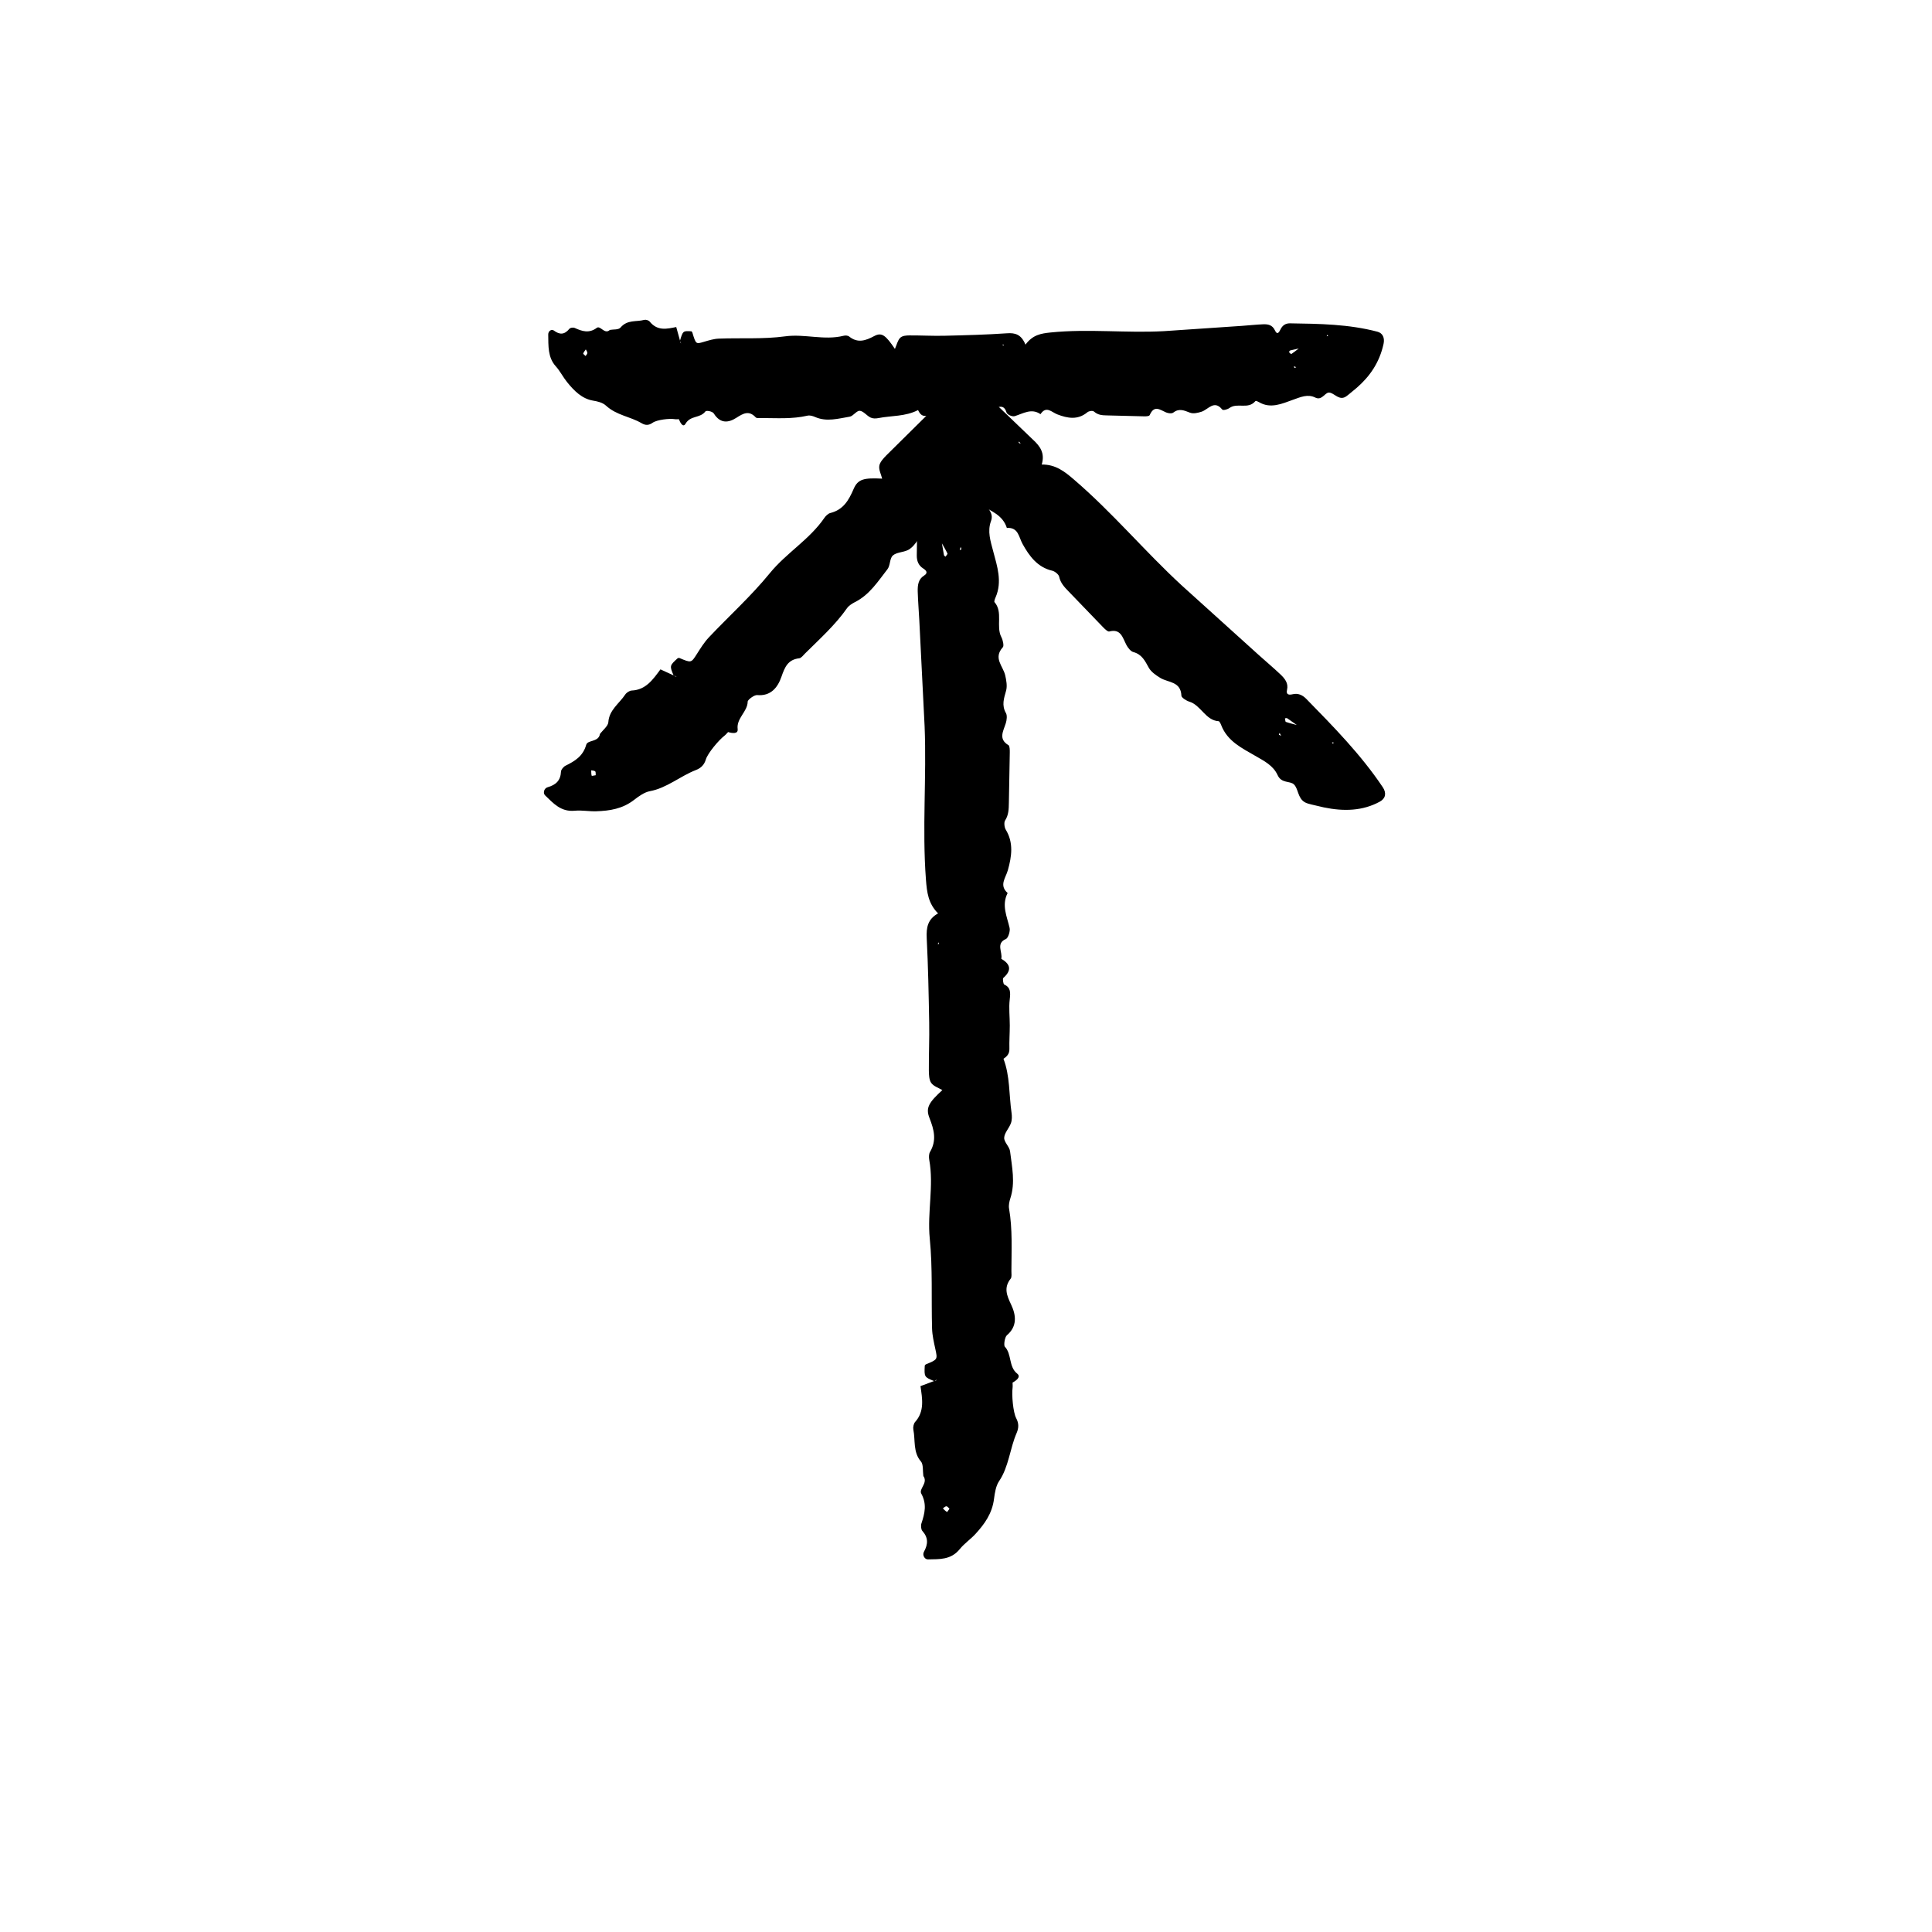
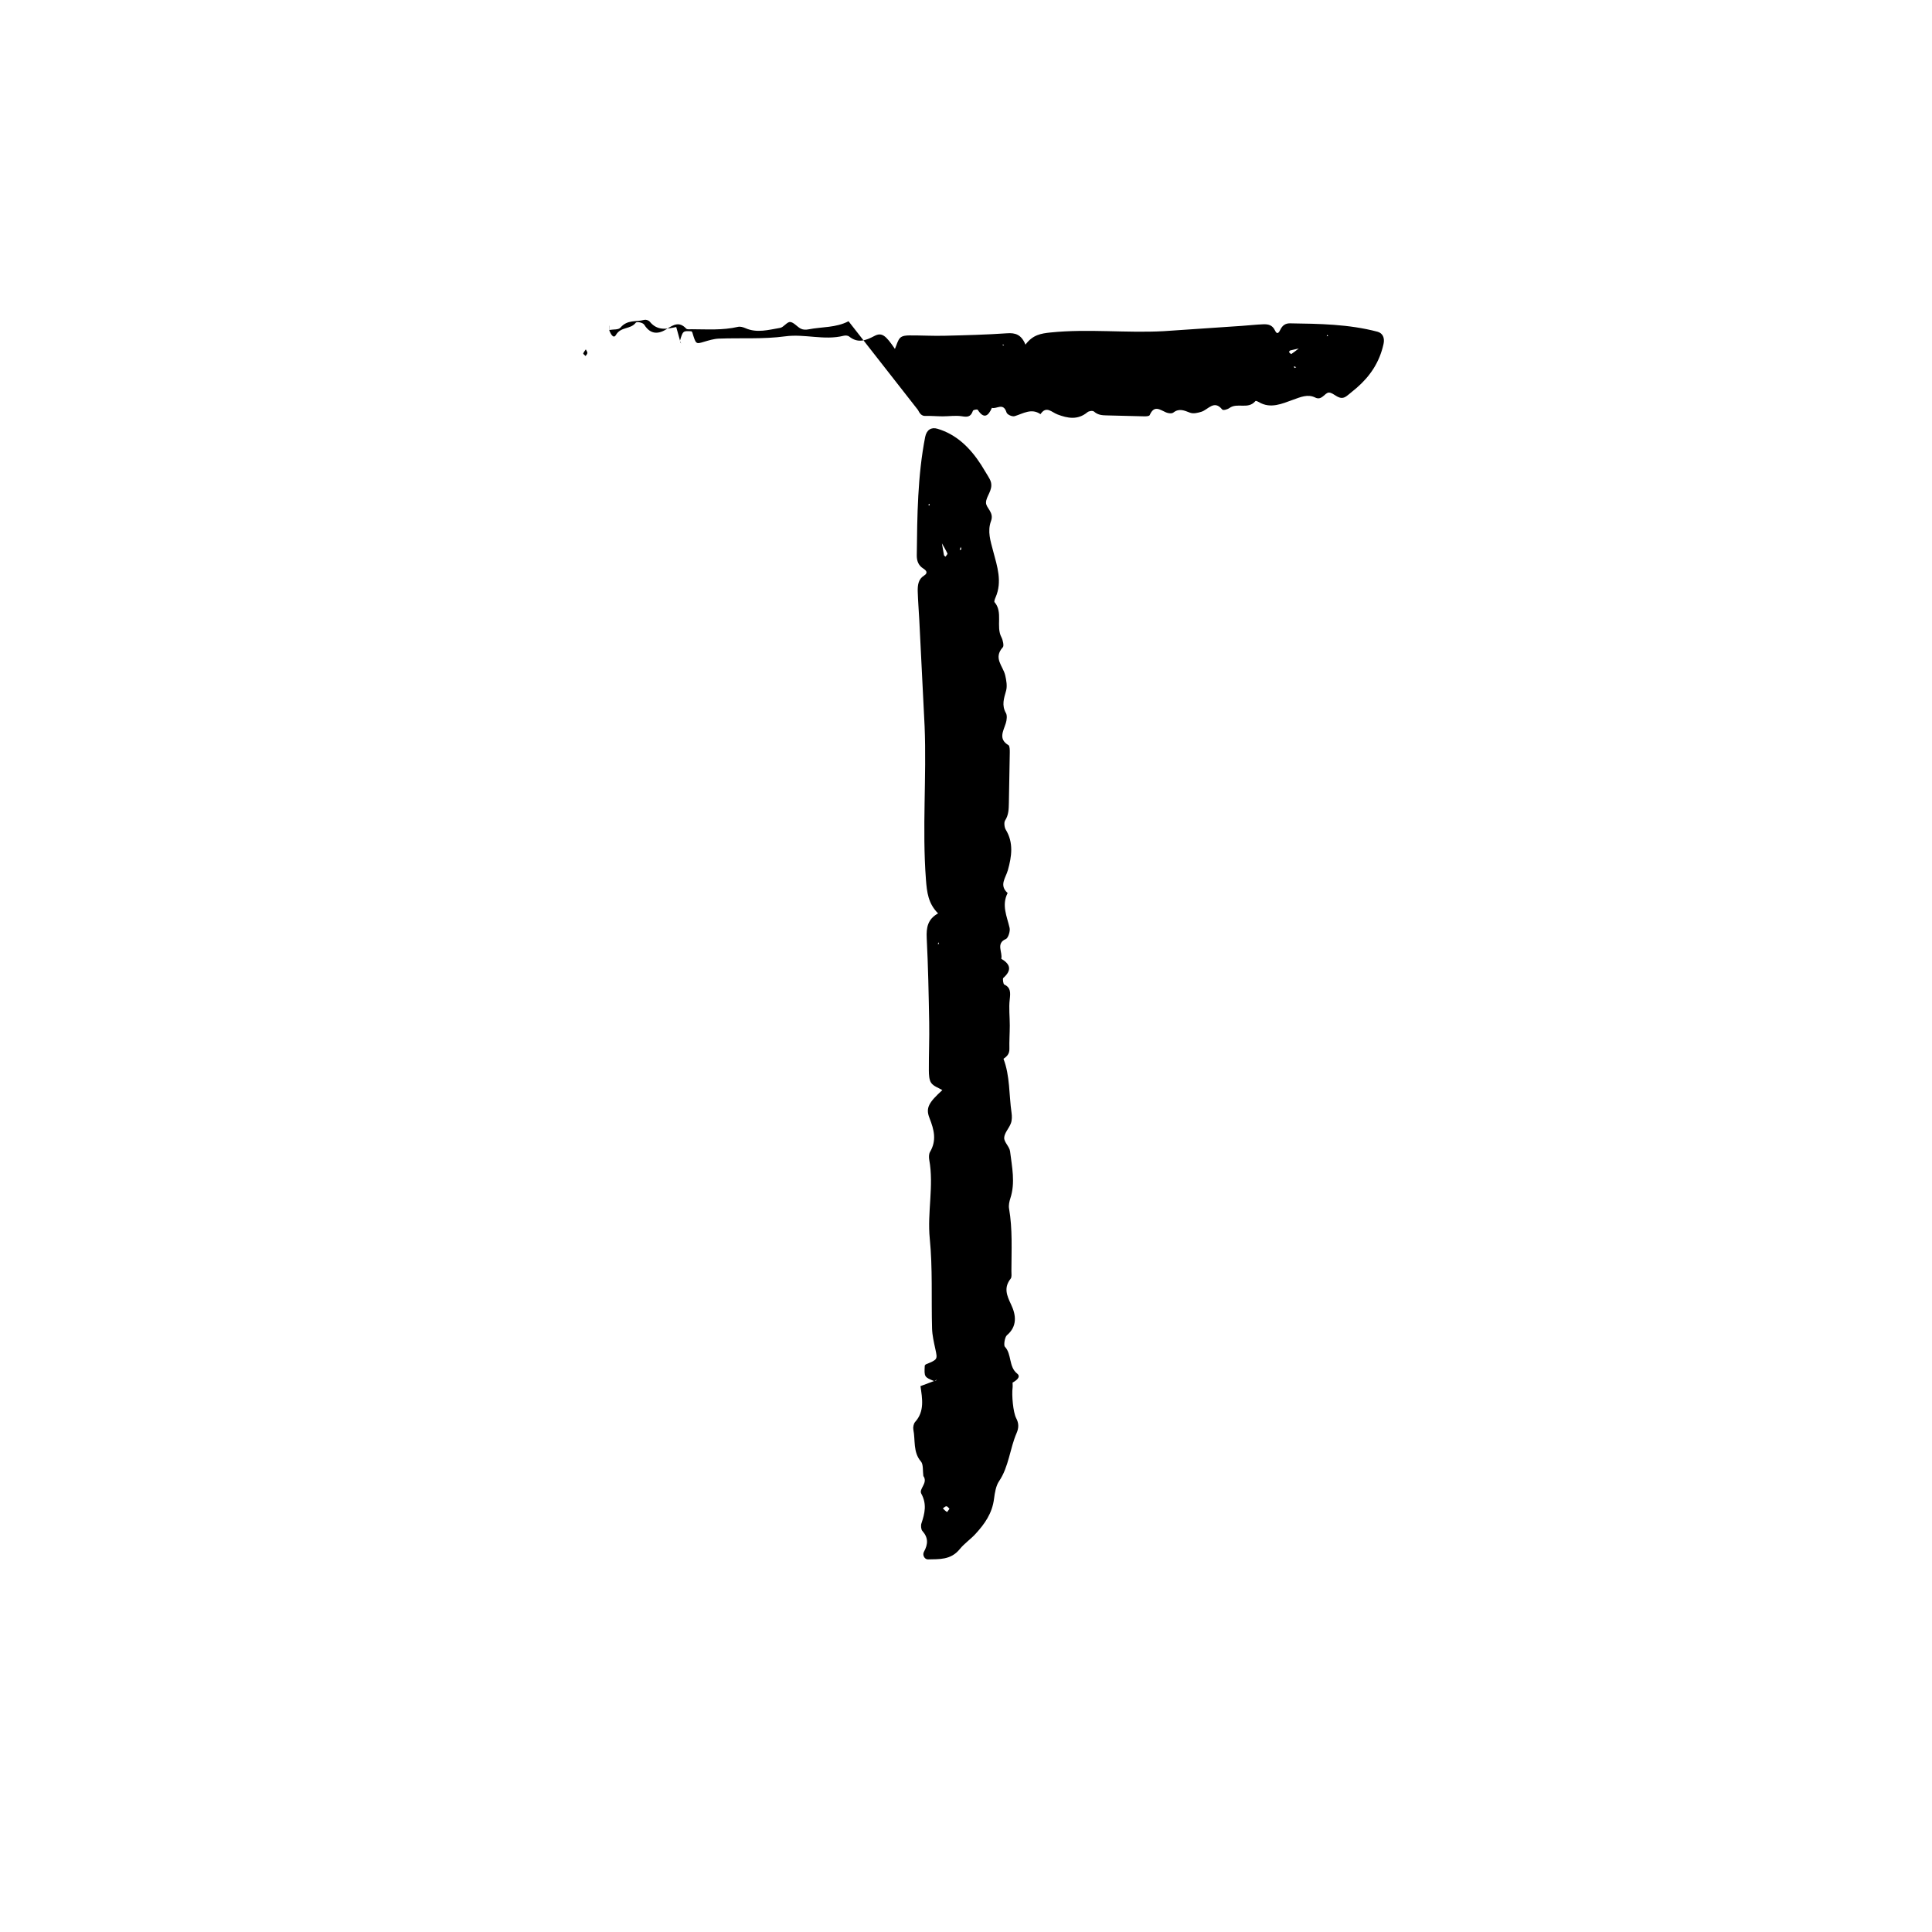
<svg xmlns="http://www.w3.org/2000/svg" fill="#000000" width="800px" height="800px" version="1.1" viewBox="144 144 512 512">
  <g>
    <path d="m409.9 424.62c0.887-0.621 1.637-1.254 1.602-2.68-0.051-2.066 0.098-4.133 0.102-6.195 0-2.293-0.281-4.621-0.016-6.863 0.215-1.855 0.277-3.18-1.457-3.977-0.262-0.121-0.457-1.547-0.258-1.727 2.387-2.102 1.848-3.699-0.523-5.094 0.414-1.715-1.523-4.066 1.234-5.238 0.586-0.25 1.176-2.07 0.973-2.934-0.699-3.074-2.18-6.004-0.523-9.25-2.324-2.074-0.523-3.961 0.066-6.066 1.004-3.594 1.566-7.262-0.57-10.742-0.359-0.594-0.5-1.91-0.172-2.41 0.941-1.449 0.977-3.008 1.004-4.66l0.242-13.324c0.012-0.676-0.012-1.785-0.336-1.977-2.769-1.629-1.367-3.727-0.707-5.859 0.246-0.805 0.387-2.016 0.031-2.637-1.195-2.098-0.535-3.906 0.039-5.965 0.336-1.211 0.059-2.762-0.242-4.066-0.559-2.445-3.254-4.555-0.609-7.457 0.316-0.352 0-1.879-0.387-2.609-1.527-2.875 0.492-6.656-1.84-9.32-0.137-0.156 0.105-0.863 0.281-1.25 1.832-4.188 0.418-8.289-0.613-12.188-0.719-2.746-1.602-5.32-0.594-8.047 0.867-2.332-1.305-3.414-1.324-4.852-0.023-1.691 1.855-3.269 1.309-5.441-0.16-0.637-0.543-1.211-0.871-1.777-0.57-0.934-1.148-1.879-1.727-2.832-2.977-4.621-6.648-8.113-11.602-9.566-1.621-0.48-2.856 0.309-3.231 2.176-2.016 10.328-2.106 20.848-2.223 31.363-0.02 1.516 0.465 2.707 1.672 3.473 0.766 0.492 1.465 1.152 0.242 1.918-1.523 0.945-1.707 2.551-1.664 4.211 0.07 2.57 0.297 5.133 0.422 7.691 0.465 9.34 0.934 18.691 1.402 28.016 0.551 13.531-0.676 27.074 0.352 40.621 0.258 3.371 0.598 6.359 3.219 8.973-2.75 1.523-3.148 3.738-3.012 6.555 0.379 7.457 0.523 14.938 0.656 22.41 0.074 4.207-0.117 8.422-0.09 12.629 0.004 1.137 0.066 2.551 0.629 3.336 0.656 0.91 1.895 1.266 2.949 1.898-3.547 3.254-4.484 4.672-3.422 7.371 1.238 3.16 1.965 5.945 0.141 9.043-0.301 0.516-0.312 1.402-0.195 2.051 1.273 6.941-0.559 13.875 0.141 20.895 0.789 7.871 0.383 15.879 0.609 23.824 0.055 1.812 0.48 3.629 0.863 5.402 0.609 2.812 0.66 2.797-2.535 4.106l-0.262 0.293c-0.16 3.039-0.133 3.066 2.519 4.144l0.699-0.422c-0.09 0.102-0.172 0.23-0.273 0.281-0.137 0.07-0.301 0.07-0.457 0.105l-3.668 1.375 0.035-0.051c0.5 3.371 1.125 6.731-1.422 9.543-0.371 0.414-0.578 1.375-0.465 1.98 0.574 2.832-0.125 6.016 2.023 8.488 0.664 0.766 0.449 2.559 0.637 3.883l0.125 0.145c1.008 1.793-1.355 3.254-0.676 4.488 1.527 2.785 0.922 5.238 0.035 7.898-0.188 0.555-0.098 1.586 0.23 1.965 1.586 1.762 1.586 3.461 0.441 5.547-0.48 0.867 0.18 2.039 1.062 2.016 2.977-0.082 6.047 0.203 8.418-2.715 1.238-1.523 2.863-2.602 4.18-4.035 2.367-2.59 4.434-5.391 4.918-9.355 0.203-1.586 0.504-3.406 1.32-4.606 2.59-3.809 2.867-8.645 4.66-12.777 0.59-1.355 0.609-2.574-0.117-3.941-0.812-1.523-1.215-6.16-0.953-8.051 0.055-0.453-0.004-0.926-0.004-1.395l-1.258-0.039 0.047 0.059 1.188 0.016c0.934-0.508 2.363-1.516 1.238-2.402-2.281-1.797-1.402-5.184-3.254-7.117-0.363-0.371-0.031-2.562 0.535-3.043 2.797-2.367 2.438-5.352 1.125-8.113-1.168-2.465-2.016-4.492-0.109-6.906 0.316-0.398 0.176-1.328 0.18-2.004 0.012-5.535 0.324-11.074-0.625-16.57-0.145-0.84 0.074-1.855 0.344-2.695 1.359-4.156 0.43-8.309-0.07-12.43-0.152-1.273-1.621-2.465-1.562-3.629 0.07-1.32 1.301-2.504 1.789-3.863 0.297-0.816 0.289-1.875 0.156-2.777-0.691-4.769-0.383-9.738-2.141-14.293zm-14.812-133.93c0.066 0.133-0.332 0.551-0.508 0.836-0.152-0.133-0.387-0.246-0.422-0.406-0.188-1.094-0.371-2.172-0.559-3.246l-0.527-0.18 0.504 0.223c0.516 0.922 1.059 1.812 1.512 2.773zm-0.125 253.99c-0.406-0.215-0.742-0.609-1.098-0.941 0.312-0.203 0.625-0.559 0.941-0.559 0.273 0.004 0.539 0.414 0.816 0.641-0.23 0.301-0.574 0.906-0.66 0.859zm3.836-255.1-0.469 0.188c0.074-0.258 0.156-0.508 0.258-0.852 0.094 0.301 0.148 0.48 0.211 0.664zm-6.137 104.14 0.211 0.402-0.336 0.09zm-2.297-115.73-0.383-0.223 0.344-0.277z" />
-     <path d="m395 276.5c1.055 0.195 2.031 0.289 3.004-0.734 0.637-0.707 0.68-0.543 1.012-0.871 0.25-0.246 0.504-0.902 0.816-0.836 0.07 0.02 0.125 0.035 0.176-0.02 0.125 0.105 0.215-0.266 0.48-1.738 0.051-0.328 0.387-0.262 0.383 0.02-0.121 3.254-0.176 2.434 1.285 0.539 0.156 0.734 1.84-0.312 0.5 2.238-0.238 0.59 0.613 2.273 1.355 2.734 2.637 1.641 5.727 2.637 6.812 6.07 3.09-0.195 3.133 2.394 4.18 4.273 1.789 3.215 3.949 6.172 7.883 7.078 0.664 0.156 1.676 0.977 1.797 1.559 0.344 1.676 1.402 2.785 2.535 3.949l9.109 9.457c0.465 0.48 1.254 1.234 1.617 1.137 3.094-0.828 3.559 1.633 4.574 3.582 0.387 0.734 1.133 1.676 1.812 1.859 2.309 0.613 3.098 2.344 4.125 4.18 0.605 1.082 1.879 1.965 3.004 2.656 2.102 1.309 5.477 0.875 5.629 4.762 0.02 0.473 1.309 1.316 2.09 1.547 3.09 0.934 4.293 4.988 7.793 5.188 0.207 0.012 0.523 0.676 0.672 1.066 1.621 4.219 5.477 6.066 8.922 8.055 2.422 1.406 4.836 2.574 6.027 5.184 1.012 2.231 3.293 1.457 4.312 2.445 1.199 1.152 0.969 3.594 2.867 4.715 0.559 0.328 1.23 0.457 1.855 0.625 1.047 0.246 2.121 0.5 3.195 0.746 5.324 1.113 10.359 0.945 14.871-1.535 1.477-0.812 1.809-2.231 0.766-3.797-5.769-8.621-13.027-16.012-20.273-23.418-1.043-1.066-2.211-1.559-3.598-1.238-0.883 0.203-1.84 0.238-1.512-1.16 0.418-1.738-0.57-2.984-1.758-4.106-1.84-1.742-3.777-3.367-5.664-5.062-6.832-6.176-13.68-12.359-20.5-18.523-9.809-9.039-18.383-19.34-28.551-28.047-2.527-2.168-4.852-4.004-8.531-3.977 0.887-3.004-0.379-4.832-2.434-6.691l-17.637-16.922-9.059 9.266-12.035 11.906c-0.789 0.801-1.734 1.824-1.879 2.777-0.172 1.098 0.457 2.215 0.754 3.406-4.777-0.242-6.418 0.086-7.551 2.715-1.324 3.074-2.75 5.531-6.203 6.402-0.562 0.141-1.195 0.75-1.562 1.289-3.934 5.742-10.066 9.27-14.461 14.656-4.918 6.039-10.793 11.336-16.164 17.023-1.223 1.305-2.191 2.863-3.152 4.375-1.523 2.387-1.48 2.414-4.648 1.066l-0.387 0.02c-2.227 2-2.231 2.047-1.113 4.672l0.789 0.195c-0.133 0.004-0.277 0.047-0.387 0.004-0.145-0.051-0.262-0.168-0.398-0.258l-3.551-1.629 0.055-0.012c-1.988 2.699-3.894 5.481-7.648 5.637-0.555 0.023-1.371 0.551-1.703 1.055-1.57 2.383-4.281 4.098-4.481 7.344-0.066 1.004-1.465 2.098-2.254 3.152l-0.012 0.188c-0.539 1.969-3.223 1.316-3.602 2.656-0.855 3.019-2.996 4.301-5.477 5.527-0.523 0.258-1.176 1.039-1.199 1.535-0.105 2.348-1.289 3.531-3.551 4.172-0.945 0.273-1.293 1.551-0.656 2.16 2.156 2.051 4.137 4.414 7.844 4.062 1.934-0.18 3.836 0.215 5.769 0.141 3.477-0.121 6.887-0.613 9.996-3.039 1.25-0.969 2.727-2.016 4.137-2.277 4.488-0.82 8.051-3.996 12.195-5.602 1.359-0.523 2.223-1.367 2.66-2.828 0.488-1.633 3.438-5.148 4.934-6.281 0.352-0.277 0.641-0.648 0.969-0.977l-0.852-0.914-0.012 0.074 0.832 0.848c1.008 0.312 2.727 0.613 2.551-0.789-0.359-2.871 2.625-4.606 2.656-7.262 0.004-0.523 1.762-1.809 2.504-1.742 3.621 0.328 5.453-2 6.445-4.856 0.887-2.551 1.703-4.555 4.731-4.898 0.504-0.051 1.047-0.797 1.527-1.27 3.863-3.844 7.945-7.481 11.105-11.984 0.48-0.691 1.344-1.234 2.121-1.633 3.859-1.934 6.09-5.488 8.605-8.707 0.781-0.996 0.57-2.867 1.426-3.633 0.969-0.867 2.664-0.828 3.953-1.426 0.777-0.359 1.508-1.102 2.039-1.824 2.836-3.809 6.508-7.047 8.445-11.465l-0.051-0.004zm89.754 58.805c-0.141-0.051-0.152-0.621-0.223-0.945 0.203-0.016 0.441-0.105 0.586-0.016 0.898 0.625 1.777 1.246 2.656 1.863l0.504-0.25-0.516 0.203c-1.008-0.27-2.016-0.508-3.008-0.855zm-183.95 14.273c-0.141-0.441-0.102-0.945-0.125-1.43 0.363 0.086 0.832 0.051 1.055 0.277 0.191 0.191 0.102 0.672 0.133 1.02-0.375 0.051-1.035 0.223-1.062 0.133zm182.1-10.883 0.203-0.465c0.121 0.23 0.242 0.465 0.414 0.777-0.281-0.141-0.449-0.227-0.617-0.312zm-68.398-77.078-0.57-0.277 0.133-0.344zm82.438 79.188 0.43-0.109-0.055 0.434z" />
-     <path d="m387.26 252.63c0.453 0.887 0.926 1.637 1.984 1.598 1.523-0.051 3.055 0.102 4.578 0.105 1.691 0.004 3.414-0.281 5.074-0.02 1.371 0.223 2.348 0.281 2.938-1.449 0.09-0.266 1.145-0.465 1.273-0.262 1.559 2.394 2.731 1.848 3.762-0.523 1.266 0.406 3.008-1.523 3.875 1.23 0.188 0.59 1.531 1.176 2.168 0.973 2.273-0.699 4.438-2.18 6.832-0.523 1.535-2.324 2.934-0.523 4.488 0.066 2.648 1.008 5.359 1.57 7.934-0.57 0.438-0.352 1.41-0.5 1.777-0.172 1.066 0.945 2.223 0.977 3.441 1.004l9.844 0.246c0.5 0.012 1.32-0.016 1.461-0.336 1.203-2.769 2.75-1.367 4.328-0.707 0.594 0.246 1.492 0.383 1.949 0.031 1.551-1.195 2.887-0.527 4.41 0.047 0.891 0.332 2.035 0.055 3.004-0.246 1.805-0.559 3.367-3.254 5.512-0.609 0.262 0.312 1.387 0 1.926-0.387 2.125-1.527 4.922 0.492 6.887-1.84 0.109-0.137 0.629 0.105 0.922 0.281 3.094 1.832 6.121 0.418 9.004-0.613 2.031-0.719 3.93-1.602 5.945-0.59 1.723 0.863 2.519-1.305 3.582-1.324 1.25-0.031 2.414 1.855 4.019 1.305 0.469-0.156 0.891-0.539 1.316-0.867 0.68-0.562 1.379-1.148 2.09-1.734 3.414-2.977 5.996-6.648 7.074-11.602 0.352-1.617-0.223-2.856-1.605-3.231-7.633-2.016-15.406-2.106-23.176-2.223-1.117-0.02-1.996 0.469-2.562 1.668-0.363 0.766-0.852 1.465-1.414 0.246-0.699-1.523-1.883-1.707-3.109-1.664-1.898 0.07-3.789 0.297-5.688 0.422-6.902 0.469-13.816 0.938-20.695 1.402-9.996 0.543-20.008-0.676-30.016 0.352-2.488 0.258-4.695 0.598-6.629 3.219-1.125-2.746-2.762-3.148-4.84-3.012-5.512 0.379-11.035 0.523-16.555 0.656-3.109 0.082-6.223-0.109-9.332-0.09-0.84 0.004-1.883 0.066-2.465 0.629-0.672 0.66-0.938 1.895-1.406 2.949-2.402-3.543-3.449-4.481-5.445-3.422-2.332 1.238-4.394 1.969-6.68 0.141-0.379-0.301-1.039-0.312-1.516-0.191-5.129 1.273-10.254-0.562-15.438 0.141-5.809 0.789-11.734 0.379-17.602 0.605-1.34 0.055-2.68 0.48-3.988 0.863-2.07 0.609-2.066 0.66-3.031-2.535l-0.211-0.262c-2.246-0.156-2.273-0.133-3.062 2.516l0.312 0.707c-0.07-0.098-0.172-0.172-0.207-0.277-0.051-0.137-0.051-0.301-0.074-0.457l-1.023-3.668 0.035 0.035c-2.488 0.504-4.973 1.125-7.047-1.422-0.309-0.371-1.02-0.578-1.461-0.465-2.098 0.574-4.445-0.125-6.273 2.023-0.562 0.664-1.891 0.449-2.867 0.641l-0.105 0.121c-1.328 1.008-2.402-1.355-3.32-0.676-2.055 1.527-3.871 0.922-5.836 0.035-0.414-0.188-1.176-0.102-1.449 0.238-1.305 1.582-2.559 1.582-4.098 0.441-0.645-0.48-1.512 0.176-1.492 1.062 0.055 2.977-0.145 6.047 2.004 8.418 1.125 1.234 1.918 2.863 2.984 4.176 1.91 2.371 3.981 4.434 6.914 4.922 1.176 0.195 2.516 0.504 3.402 1.32 2.816 2.59 6.387 2.863 9.441 4.66 0.996 0.59 1.898 0.609 2.91-0.109 1.125-0.812 4.551-1.211 5.949-0.953 0.332 0.059 0.684-0.004 1.031-0.004l0.023-1.254-0.039 0.047-0.012 1.184c0.371 0.934 1.117 2.363 1.773 1.238 1.336-2.281 3.836-1.402 5.262-3.254 0.277-0.363 1.895-0.031 2.246 0.535 1.75 2.797 3.953 2.438 5.992 1.125 1.82-1.168 3.32-2.016 5.106-0.109 0.297 0.316 0.984 0.172 1.48 0.18 4.09 0.012 8.184 0.316 12.242-0.625 0.625-0.145 1.371 0.074 1.996 0.344 3.074 1.359 6.141 0.43 9.18-0.074 0.945-0.145 1.824-1.621 2.68-1.559 0.973 0.07 1.848 1.301 2.852 1.785 0.598 0.297 1.379 0.289 2.051 0.152 3.527-0.691 7.195-0.383 10.559-2.141zm98.949-14.809c-0.102 0.066-0.406-0.328-0.621-0.516 0.102-0.145 0.18-0.387 0.301-0.422 0.816-0.188 1.605-0.371 2.398-0.555l0.137-0.535-0.168 0.504c-0.676 0.52-1.344 1.066-2.047 1.523zm-187.66-0.129c0.16-0.406 0.449-0.734 0.695-1.098 0.145 0.312 0.414 0.625 0.414 0.941 0 0.273-0.301 0.539-0.473 0.812-0.227-0.227-0.668-0.57-0.637-0.656zm188.48 3.832-0.137-0.469c0.188 0.074 0.371 0.152 0.629 0.258-0.223 0.094-0.355 0.152-0.492 0.211zm-76.941-6.133-0.301 0.211-0.059-0.336zm85.504-2.293 0.168-0.383 0.203 0.344z" />
+     <path d="m387.26 252.63c0.453 0.887 0.926 1.637 1.984 1.598 1.523-0.051 3.055 0.102 4.578 0.105 1.691 0.004 3.414-0.281 5.074-0.02 1.371 0.223 2.348 0.281 2.938-1.449 0.09-0.266 1.145-0.465 1.273-0.262 1.559 2.394 2.731 1.848 3.762-0.523 1.266 0.406 3.008-1.523 3.875 1.23 0.188 0.59 1.531 1.176 2.168 0.973 2.273-0.699 4.438-2.18 6.832-0.523 1.535-2.324 2.934-0.523 4.488 0.066 2.648 1.008 5.359 1.57 7.934-0.57 0.438-0.352 1.41-0.5 1.777-0.172 1.066 0.945 2.223 0.977 3.441 1.004l9.844 0.246c0.5 0.012 1.32-0.016 1.461-0.336 1.203-2.769 2.75-1.367 4.328-0.707 0.594 0.246 1.492 0.383 1.949 0.031 1.551-1.195 2.887-0.527 4.41 0.047 0.891 0.332 2.035 0.055 3.004-0.246 1.805-0.559 3.367-3.254 5.512-0.609 0.262 0.312 1.387 0 1.926-0.387 2.125-1.527 4.922 0.492 6.887-1.84 0.109-0.137 0.629 0.105 0.922 0.281 3.094 1.832 6.121 0.418 9.004-0.613 2.031-0.719 3.93-1.602 5.945-0.59 1.723 0.863 2.519-1.305 3.582-1.324 1.25-0.031 2.414 1.855 4.019 1.305 0.469-0.156 0.891-0.539 1.316-0.867 0.68-0.562 1.379-1.148 2.09-1.734 3.414-2.977 5.996-6.648 7.074-11.602 0.352-1.617-0.223-2.856-1.605-3.231-7.633-2.016-15.406-2.106-23.176-2.223-1.117-0.02-1.996 0.469-2.562 1.668-0.363 0.766-0.852 1.465-1.414 0.246-0.699-1.523-1.883-1.707-3.109-1.664-1.898 0.07-3.789 0.297-5.688 0.422-6.902 0.469-13.816 0.938-20.695 1.402-9.996 0.543-20.008-0.676-30.016 0.352-2.488 0.258-4.695 0.598-6.629 3.219-1.125-2.746-2.762-3.148-4.84-3.012-5.512 0.379-11.035 0.523-16.555 0.656-3.109 0.082-6.223-0.109-9.332-0.09-0.84 0.004-1.883 0.066-2.465 0.629-0.672 0.66-0.938 1.895-1.406 2.949-2.402-3.543-3.449-4.481-5.445-3.422-2.332 1.238-4.394 1.969-6.68 0.141-0.379-0.301-1.039-0.312-1.516-0.191-5.129 1.273-10.254-0.562-15.438 0.141-5.809 0.789-11.734 0.379-17.602 0.605-1.34 0.055-2.68 0.48-3.988 0.863-2.07 0.609-2.066 0.66-3.031-2.535l-0.211-0.262c-2.246-0.156-2.273-0.133-3.062 2.516l0.312 0.707c-0.07-0.098-0.172-0.172-0.207-0.277-0.051-0.137-0.051-0.301-0.074-0.457l-1.023-3.668 0.035 0.035c-2.488 0.504-4.973 1.125-7.047-1.422-0.309-0.371-1.02-0.578-1.461-0.465-2.098 0.574-4.445-0.125-6.273 2.023-0.562 0.664-1.891 0.449-2.867 0.641l-0.105 0.121l0.023-1.254-0.039 0.047-0.012 1.184c0.371 0.934 1.117 2.363 1.773 1.238 1.336-2.281 3.836-1.402 5.262-3.254 0.277-0.363 1.895-0.031 2.246 0.535 1.75 2.797 3.953 2.438 5.992 1.125 1.82-1.168 3.32-2.016 5.106-0.109 0.297 0.316 0.984 0.172 1.48 0.18 4.09 0.012 8.184 0.316 12.242-0.625 0.625-0.145 1.371 0.074 1.996 0.344 3.074 1.359 6.141 0.43 9.18-0.074 0.945-0.145 1.824-1.621 2.68-1.559 0.973 0.07 1.848 1.301 2.852 1.785 0.598 0.297 1.379 0.289 2.051 0.152 3.527-0.691 7.195-0.383 10.559-2.141zm98.949-14.809c-0.102 0.066-0.406-0.328-0.621-0.516 0.102-0.145 0.18-0.387 0.301-0.422 0.816-0.188 1.605-0.371 2.398-0.555l0.137-0.535-0.168 0.504c-0.676 0.52-1.344 1.066-2.047 1.523zm-187.66-0.129c0.16-0.406 0.449-0.734 0.695-1.098 0.145 0.312 0.414 0.625 0.414 0.941 0 0.273-0.301 0.539-0.473 0.812-0.227-0.227-0.668-0.57-0.637-0.656zm188.48 3.832-0.137-0.469c0.188 0.074 0.371 0.152 0.629 0.258-0.223 0.094-0.355 0.152-0.492 0.211zm-76.941-6.133-0.301 0.211-0.059-0.336zm85.504-2.293 0.168-0.383 0.203 0.344z" />
  </g>
</svg>